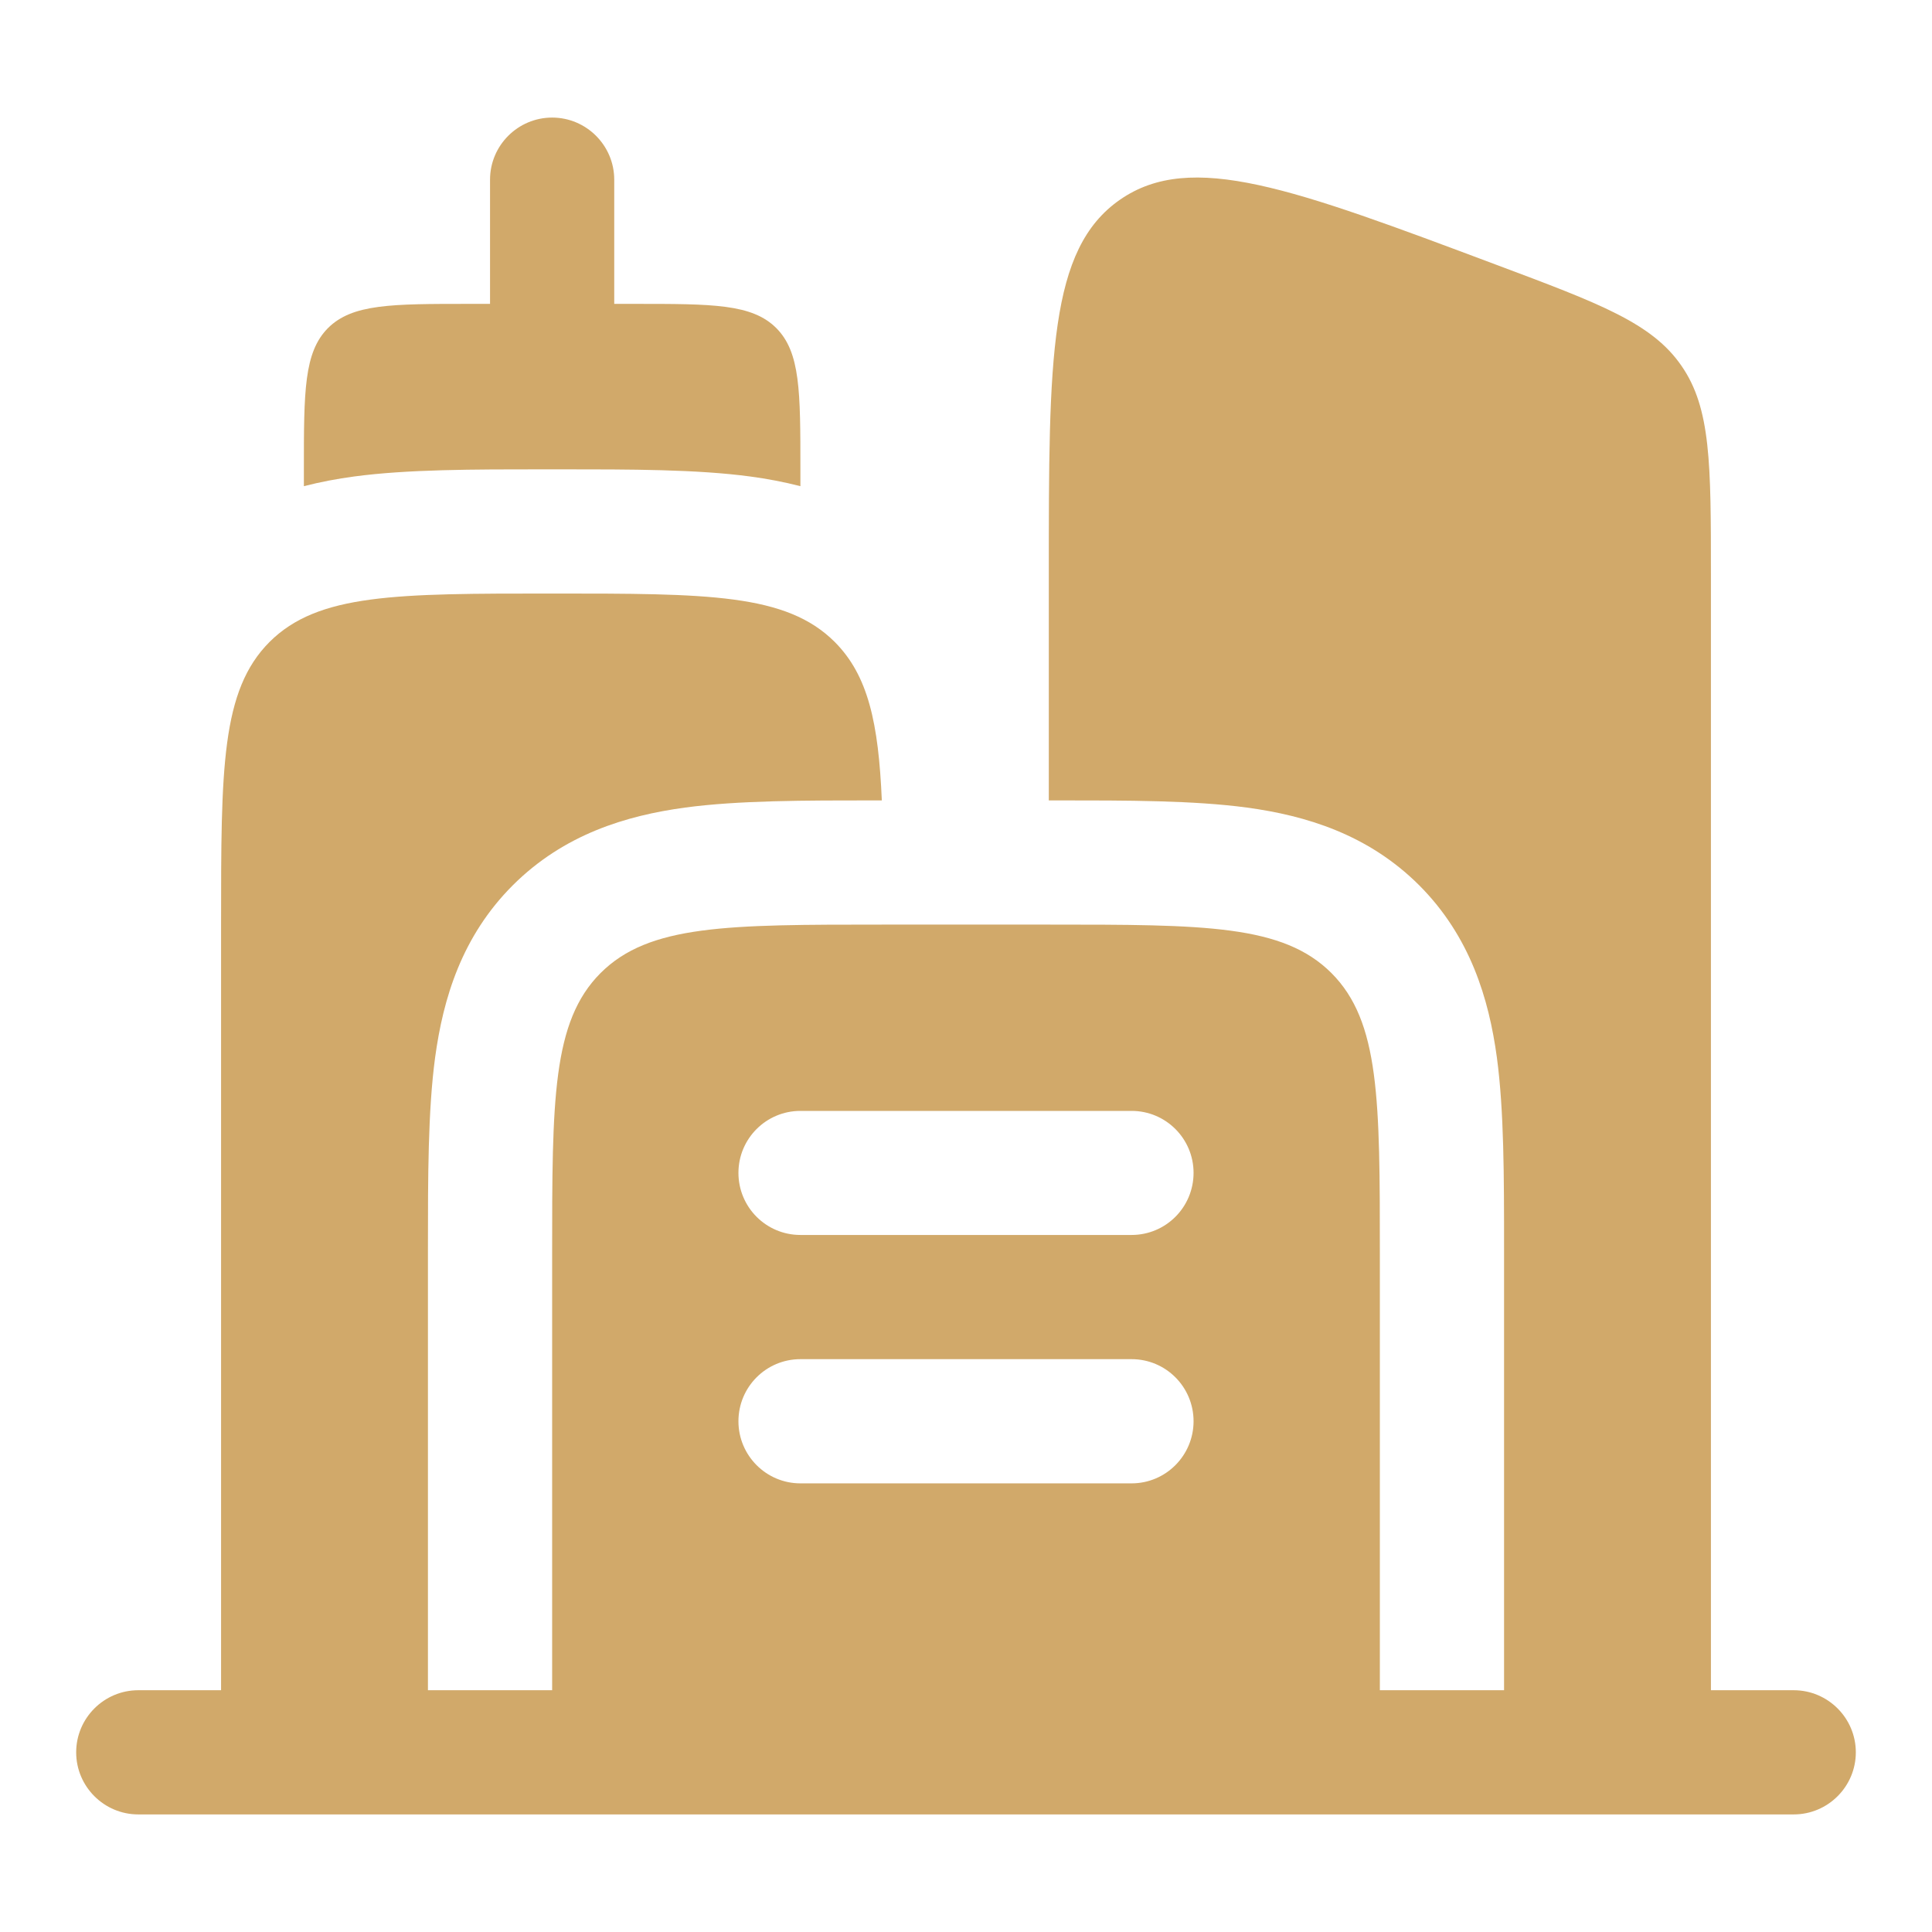
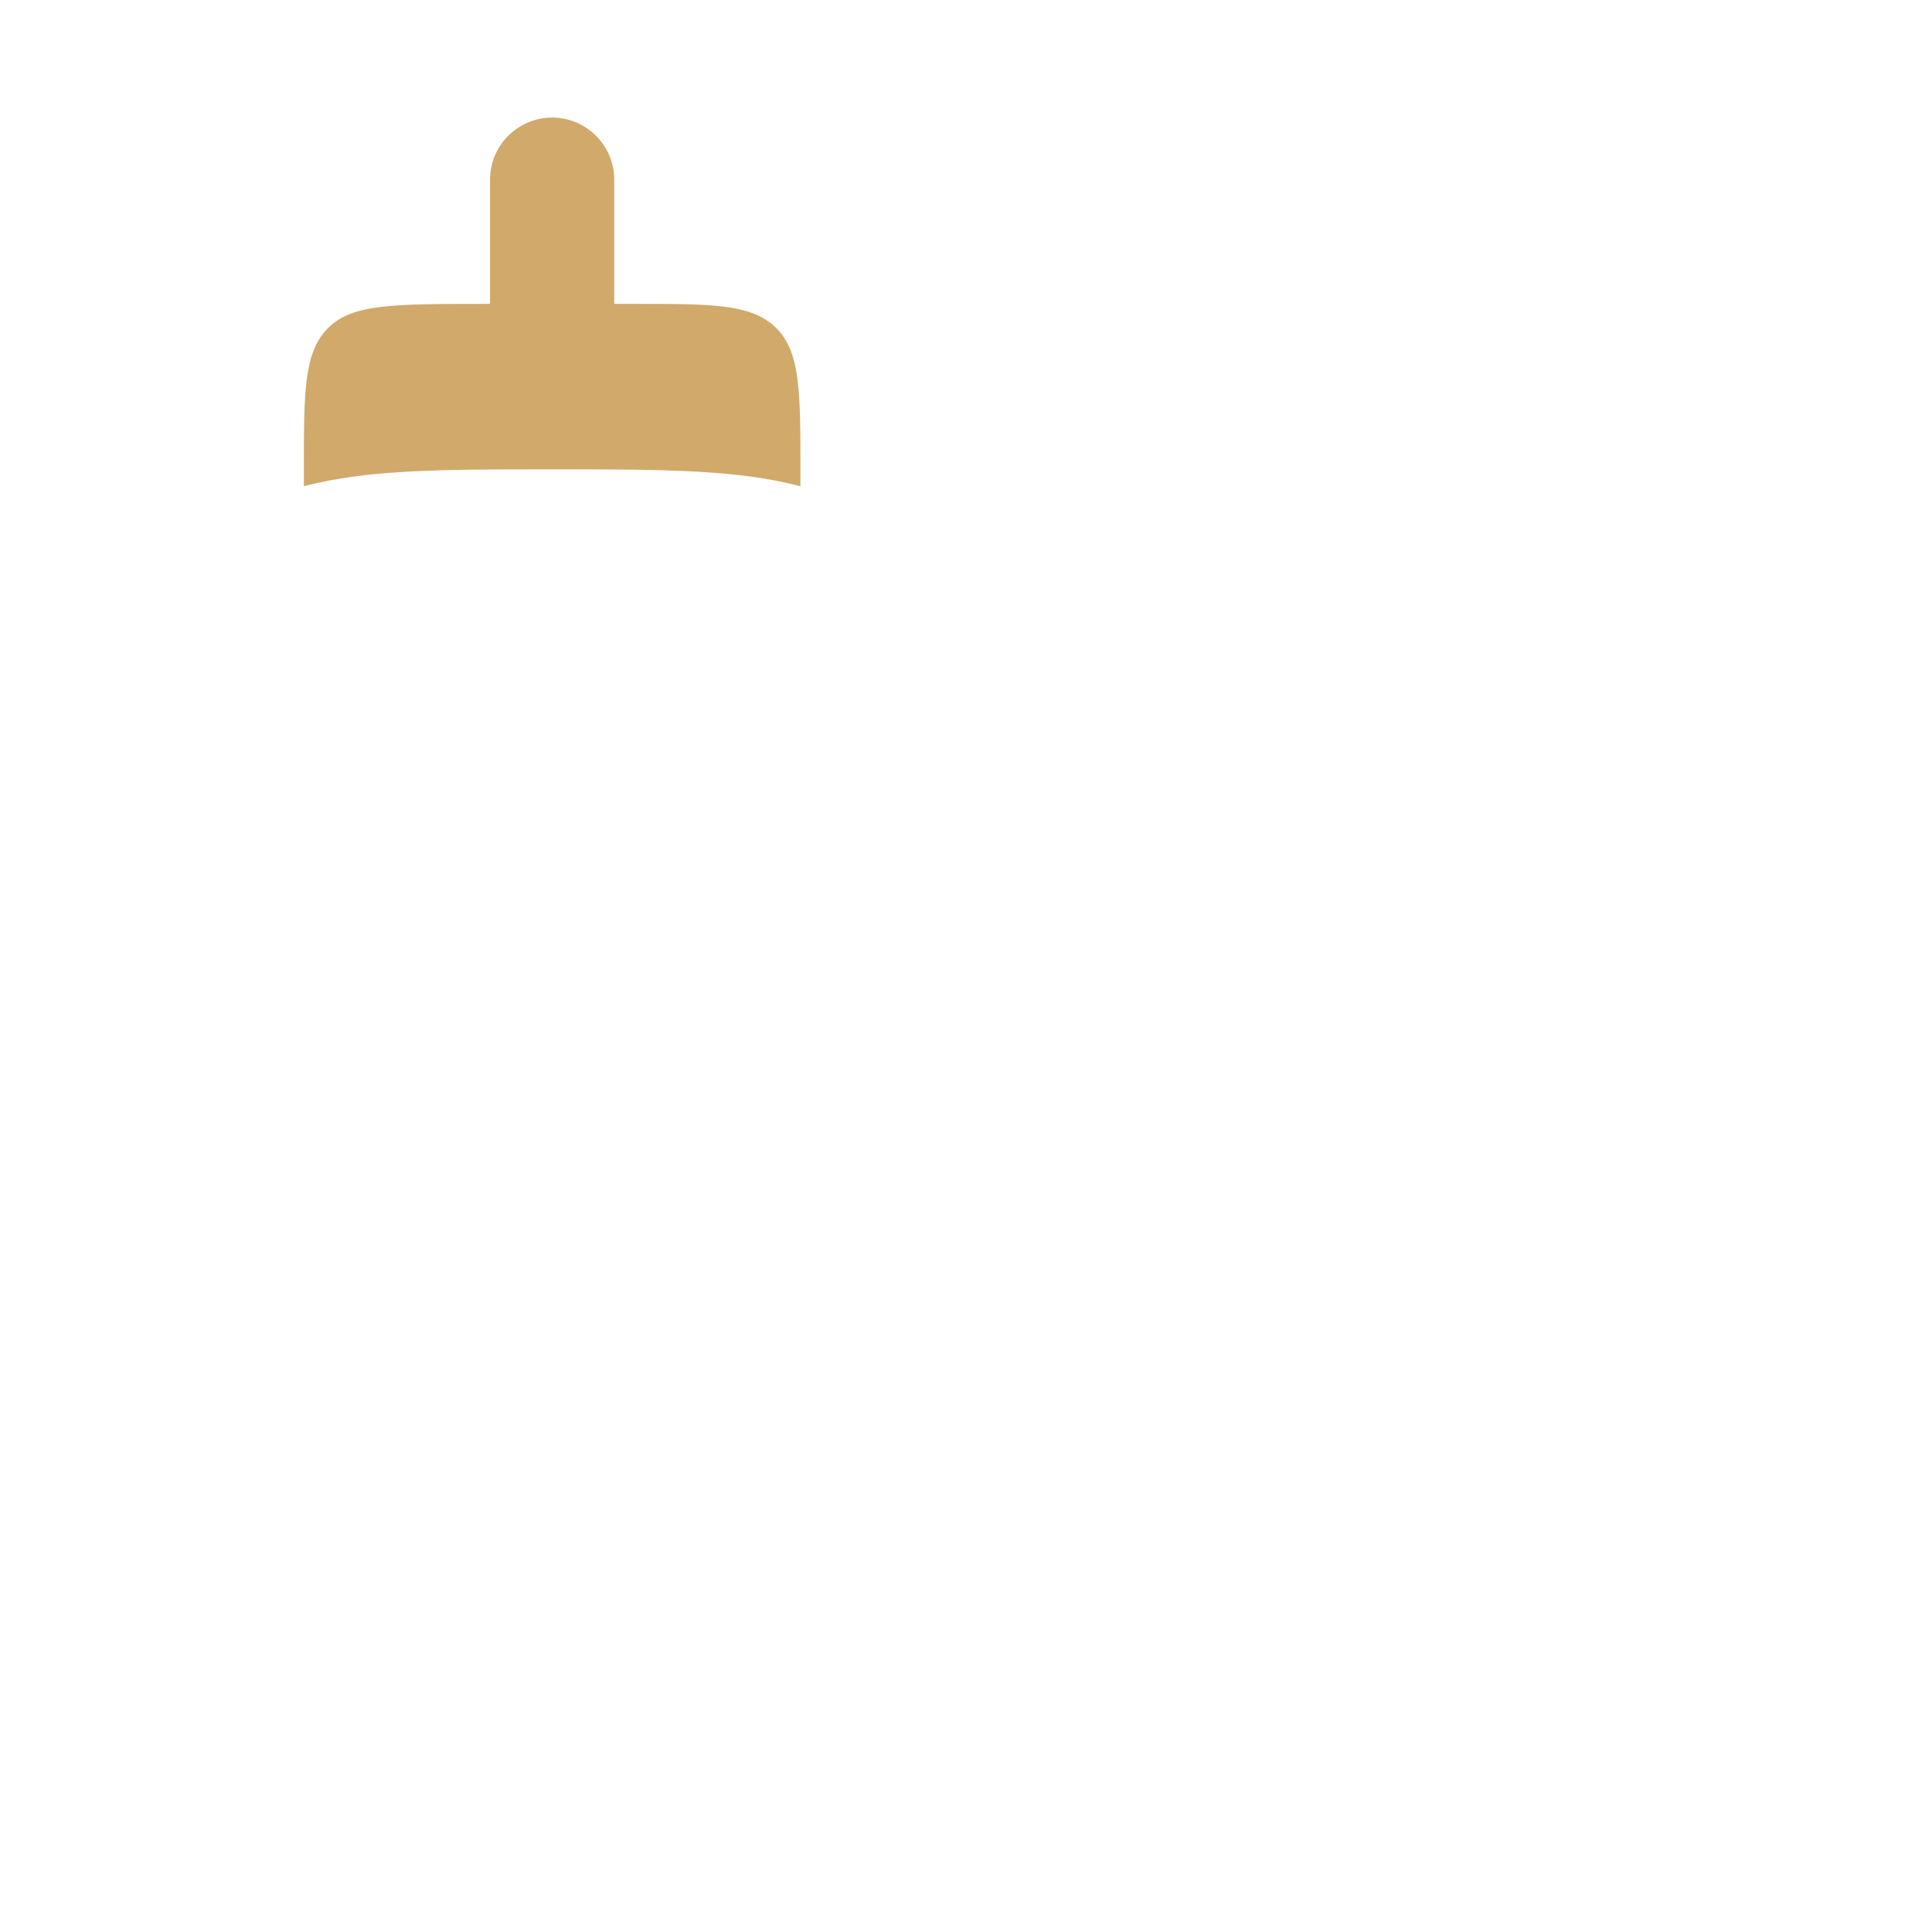
<svg xmlns="http://www.w3.org/2000/svg" width="14" height="14" viewBox="0 0 14 14" fill="none">
-   <path d="M5.625 2.377C5.449 2.202 5.166 2.202 4.601 2.202H4.451V1.302C4.451 1.054 4.249 0.852 4.001 0.852C3.753 0.852 3.551 1.054 3.551 1.302V2.202H3.401C2.836 2.202 2.553 2.202 2.377 2.377C2.202 2.553 2.202 2.836 2.202 3.401V3.523C2.323 3.492 2.445 3.469 2.565 3.453C2.952 3.401 3.428 3.401 3.947 3.401H4.055C4.574 3.401 5.05 3.401 5.437 3.453C5.557 3.469 5.679 3.492 5.8 3.523L5.8 3.401C5.8 2.836 5.8 2.553 5.625 2.377Z" fill="#D1A96A" />
-   <path fill-rule="evenodd" clip-rule="evenodd" d="M1.002 12.248C0.754 12.248 0.552 12.45 0.552 12.698C0.552 12.946 0.754 13.148 1.002 13.148H12.998C13.246 13.148 13.448 12.946 13.448 12.698C13.448 12.45 13.246 12.248 12.998 12.248H12.398V4.164C12.398 3.36 12.398 2.958 12.184 2.65C11.971 2.341 11.594 2.2 10.841 1.918C9.369 1.366 8.632 1.089 8.116 1.447C7.6 1.805 7.6 2.591 7.6 4.164V5.8L7.653 5.8C8.173 5.8 8.649 5.8 9.036 5.852C9.462 5.91 9.913 6.045 10.284 6.415C10.654 6.786 10.789 7.237 10.847 7.663C10.899 8.05 10.899 8.526 10.899 9.046L10.899 9.099V12.248H9.999V9.099C9.999 7.968 9.999 7.403 9.648 7.051C9.296 6.7 8.731 6.7 7.6 6.7H6.4C5.269 6.7 4.704 6.7 4.352 7.051C4.001 7.403 4.001 7.968 4.001 9.099V12.248H3.101V9.099L3.101 9.046C3.101 8.526 3.101 8.05 3.153 7.663C3.211 7.237 3.345 6.786 3.716 6.415C4.087 6.045 4.538 5.91 4.964 5.852C5.351 5.8 5.827 5.8 6.346 5.8L6.39 5.8C6.366 5.239 6.291 4.895 6.049 4.652C5.697 4.301 5.132 4.301 4.001 4.301C2.87 4.301 2.305 4.301 1.953 4.652C1.602 5.004 1.602 5.569 1.602 6.7V12.248H1.002ZM5.351 8.499C5.351 8.251 5.552 8.05 5.8 8.05H8.2C8.448 8.05 8.649 8.251 8.649 8.499C8.649 8.748 8.448 8.949 8.2 8.949H5.8C5.552 8.949 5.351 8.748 5.351 8.499ZM5.351 10.299C5.351 10.05 5.552 9.849 5.8 9.849H8.2C8.448 9.849 8.649 10.05 8.649 10.299C8.649 10.547 8.448 10.749 8.2 10.749H5.8C5.552 10.749 5.351 10.547 5.351 10.299Z" fill="#D1A96A" />
+   <path d="M5.625 2.377C5.449 2.202 5.166 2.202 4.601 2.202H4.451V1.302C4.451 1.054 4.249 0.852 4.001 0.852C3.753 0.852 3.551 1.054 3.551 1.302V2.202C2.836 2.202 2.553 2.202 2.377 2.377C2.202 2.553 2.202 2.836 2.202 3.401V3.523C2.323 3.492 2.445 3.469 2.565 3.453C2.952 3.401 3.428 3.401 3.947 3.401H4.055C4.574 3.401 5.05 3.401 5.437 3.453C5.557 3.469 5.679 3.492 5.8 3.523L5.8 3.401C5.8 2.836 5.8 2.553 5.625 2.377Z" fill="#D1A96A" />
</svg>